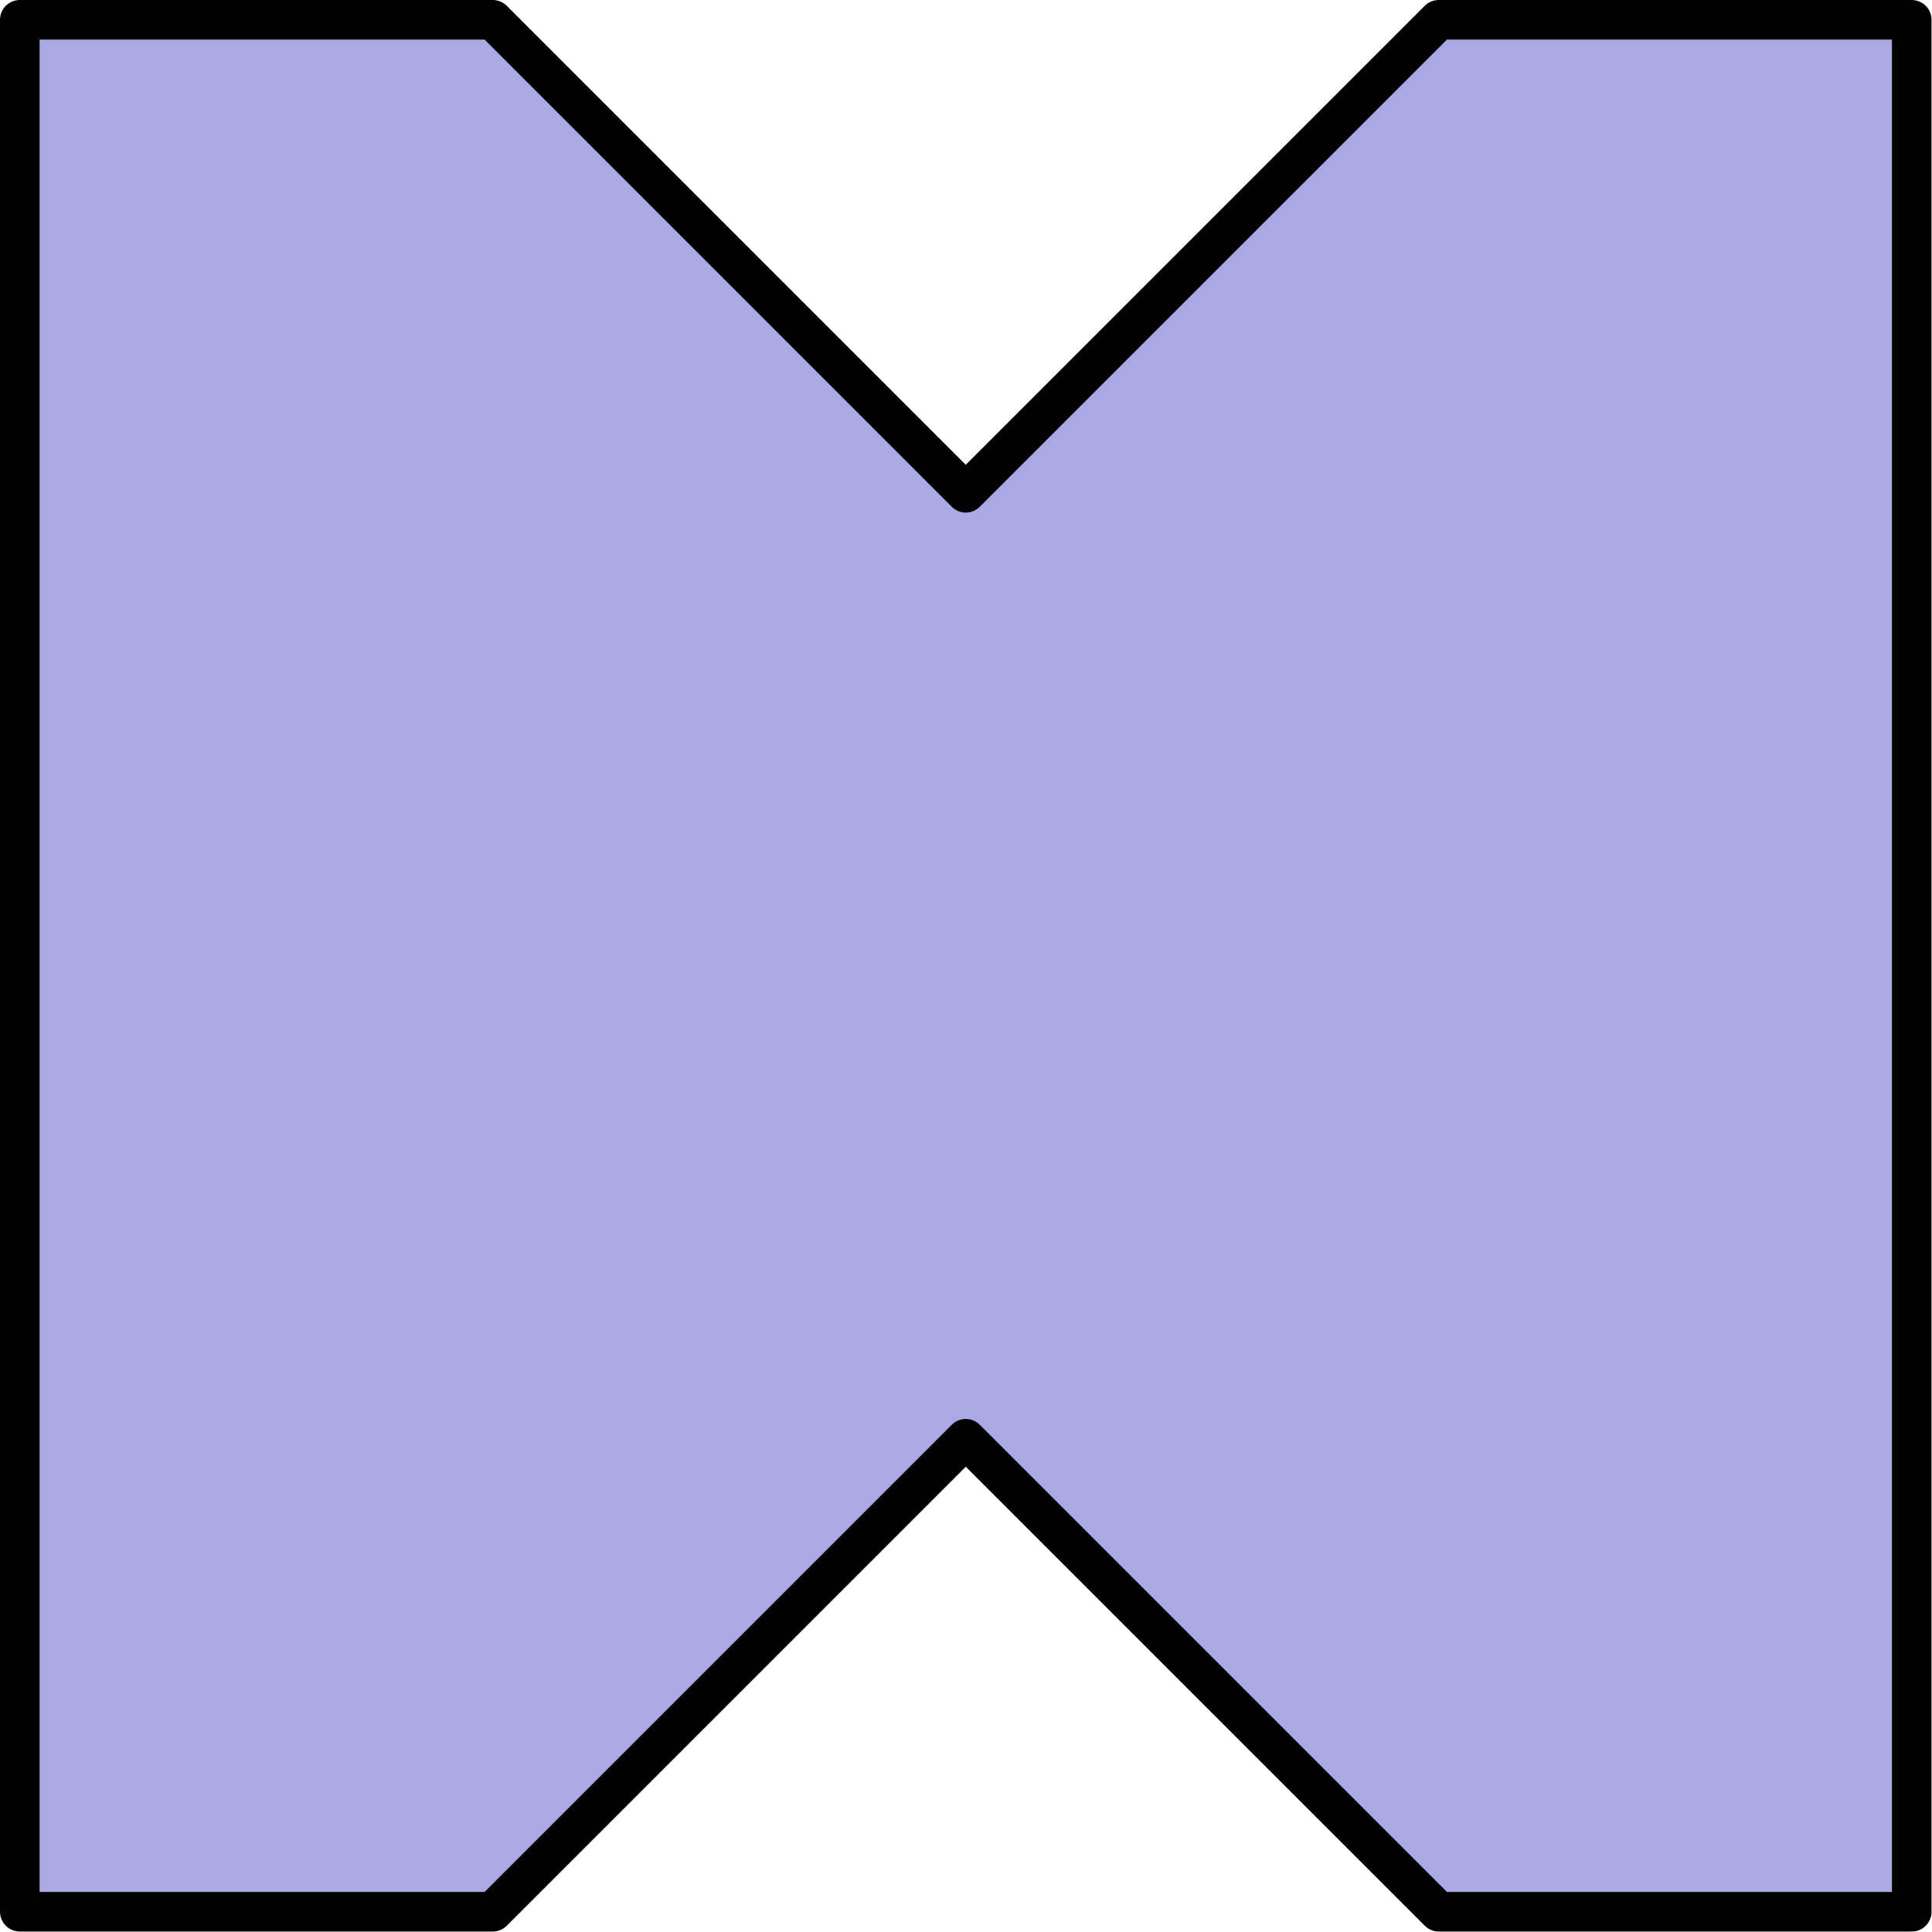
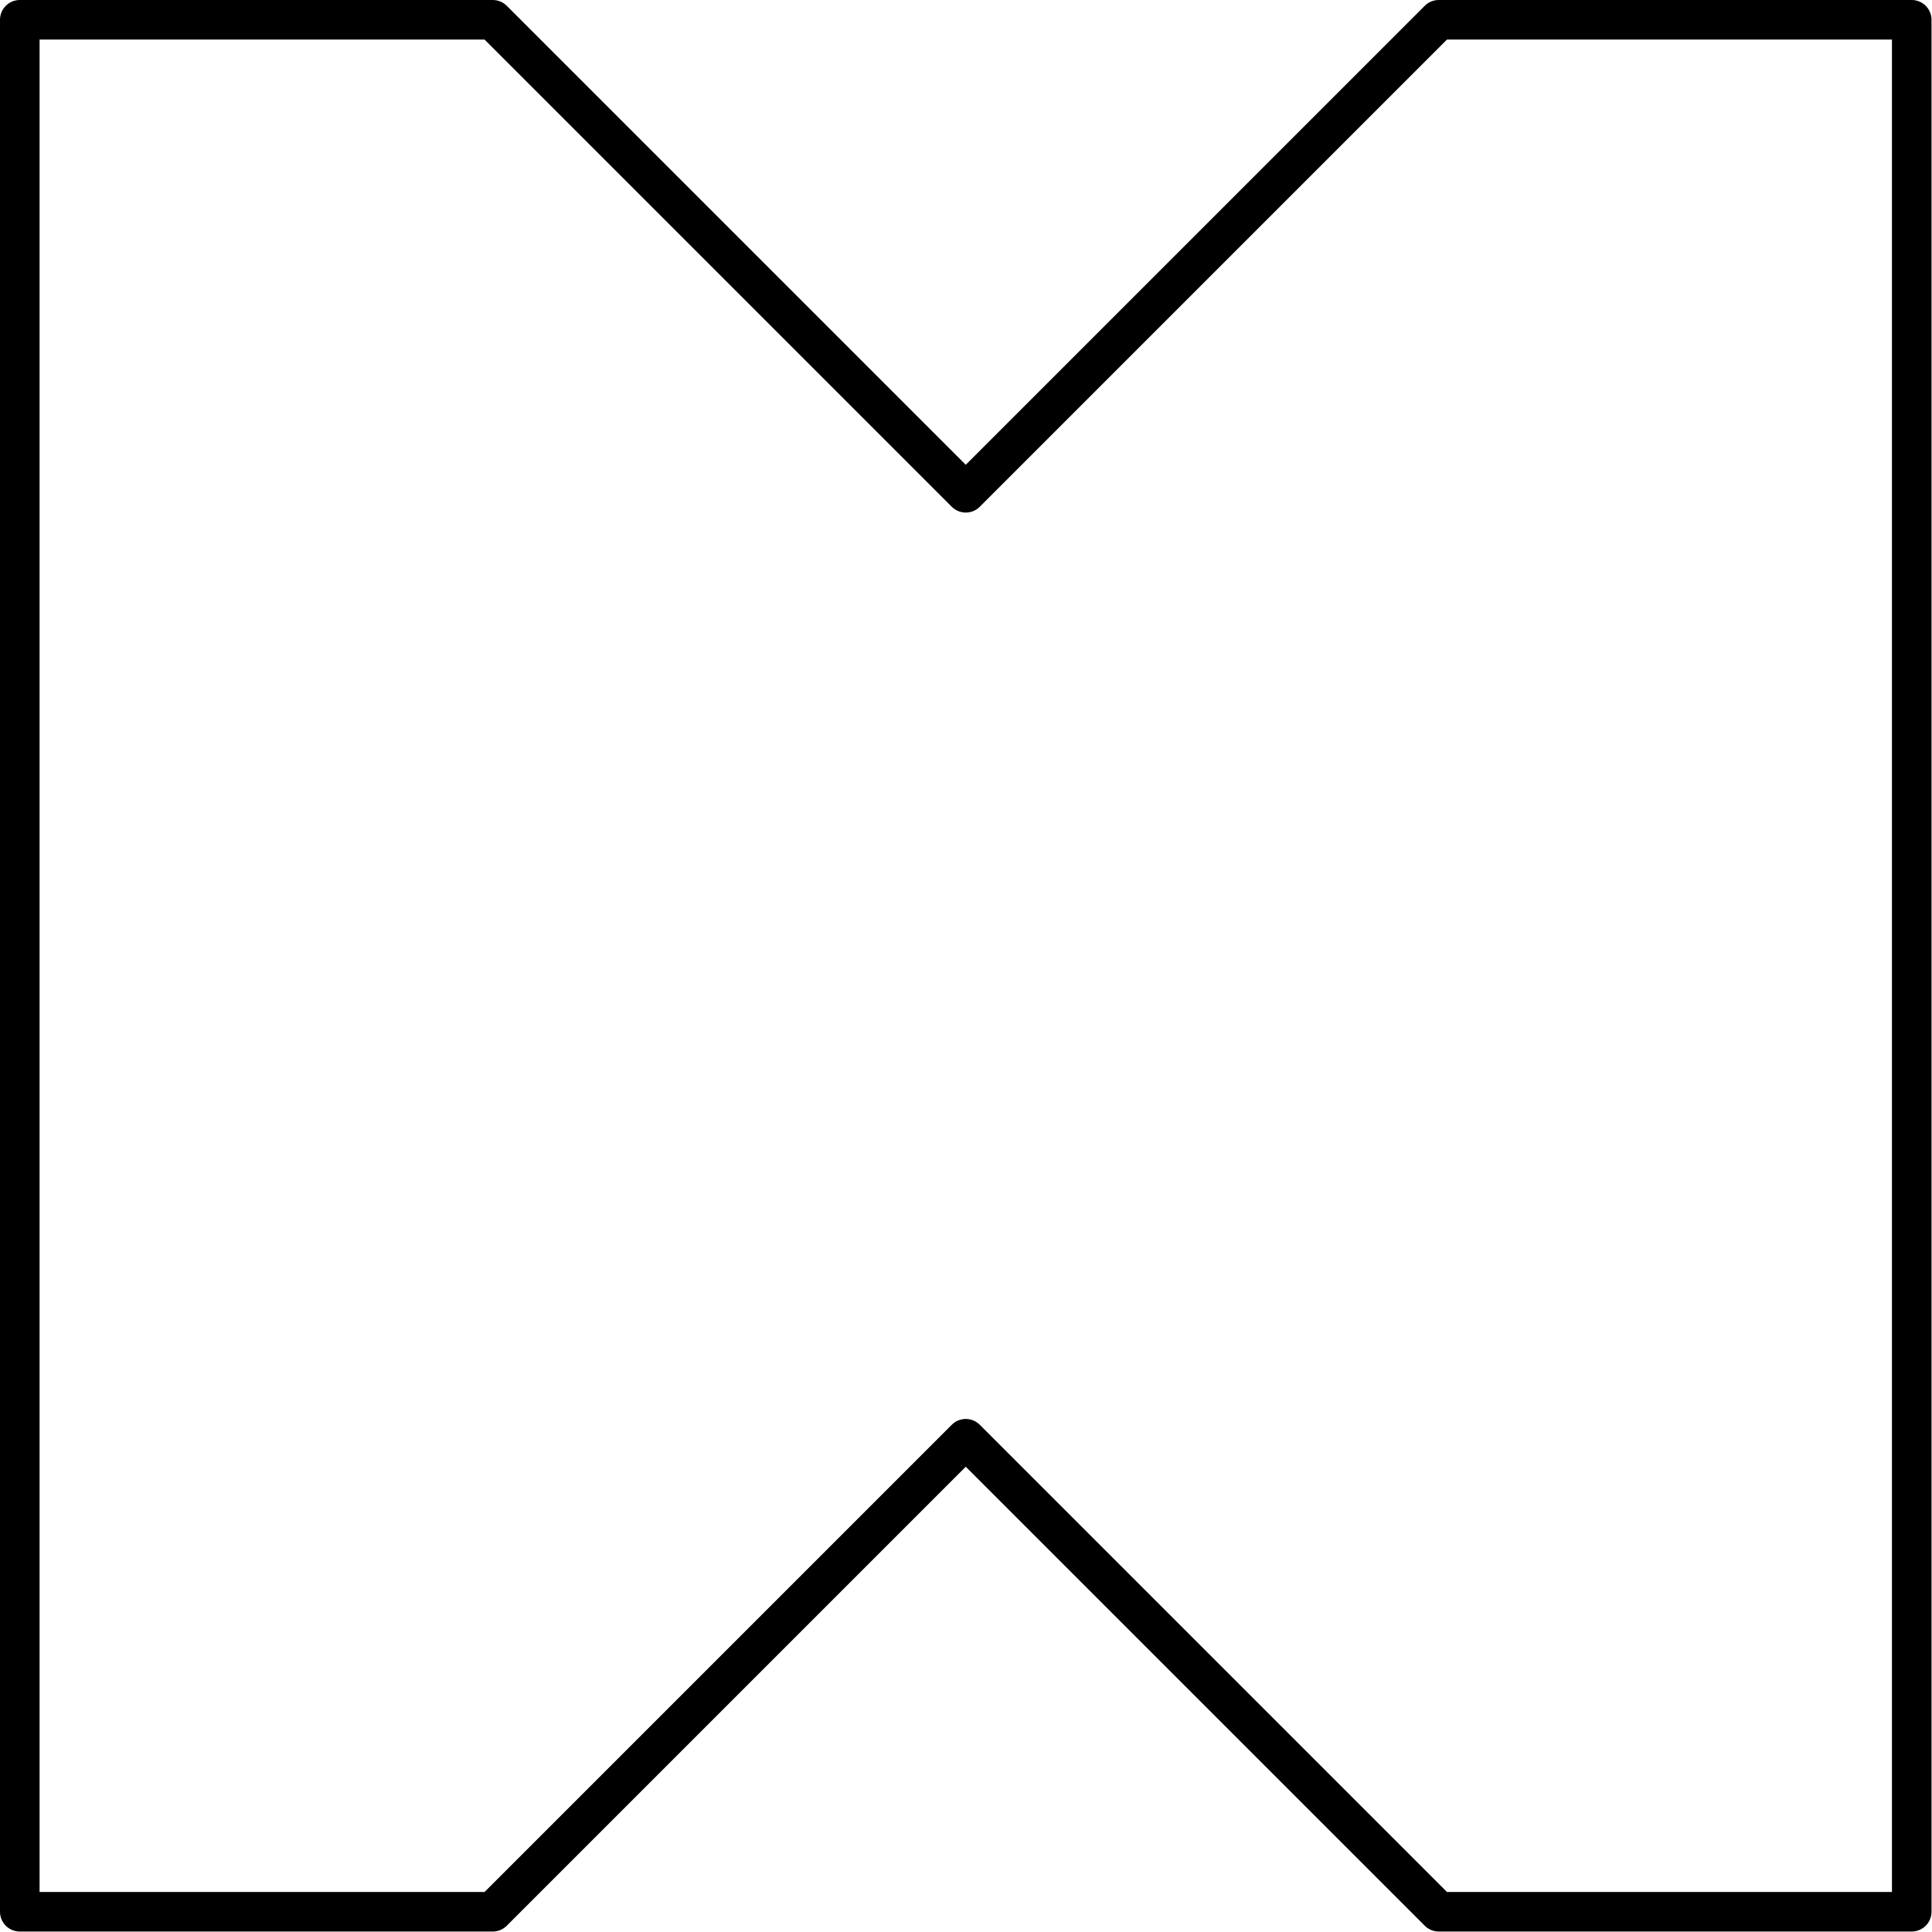
<svg xmlns="http://www.w3.org/2000/svg" version="1.1" width="24.41pt" height="24.41pt" viewBox="56.659 78.019 24.41 24.41">
  <g id="page1">
    <g transform="translate(56.659 78.019)scale(.996)">
-       <path d="M 0.251 24.251L 6.251 24.251L 12.251 18.251L 18.251 24.251L 24.251 24.251L 24.251 0.251L 18.251 0.251L 12.251 6.251L 6.251 0.251L 0.251 0.251L 0.251 24.251Z" fill="#5854cc" opacity="0.5" />
-     </g>
+       </g>
    <g transform="translate(56.659 78.019)scale(.996)">
      <path d="M 0.251 24.251L 6.251 24.251L 12.251 18.251L 18.251 24.251L 24.251 24.251L 24.251 0.251L 18.251 0.251L 12.251 6.251L 6.251 0.251L 0.251 0.251L 0.251 24.251Z" fill="none" stroke="#000000" stroke-linecap="round" stroke-linejoin="round" stroke-miterlimit="10.037" stroke-width="0.502" />
    </g>
  </g>
</svg>